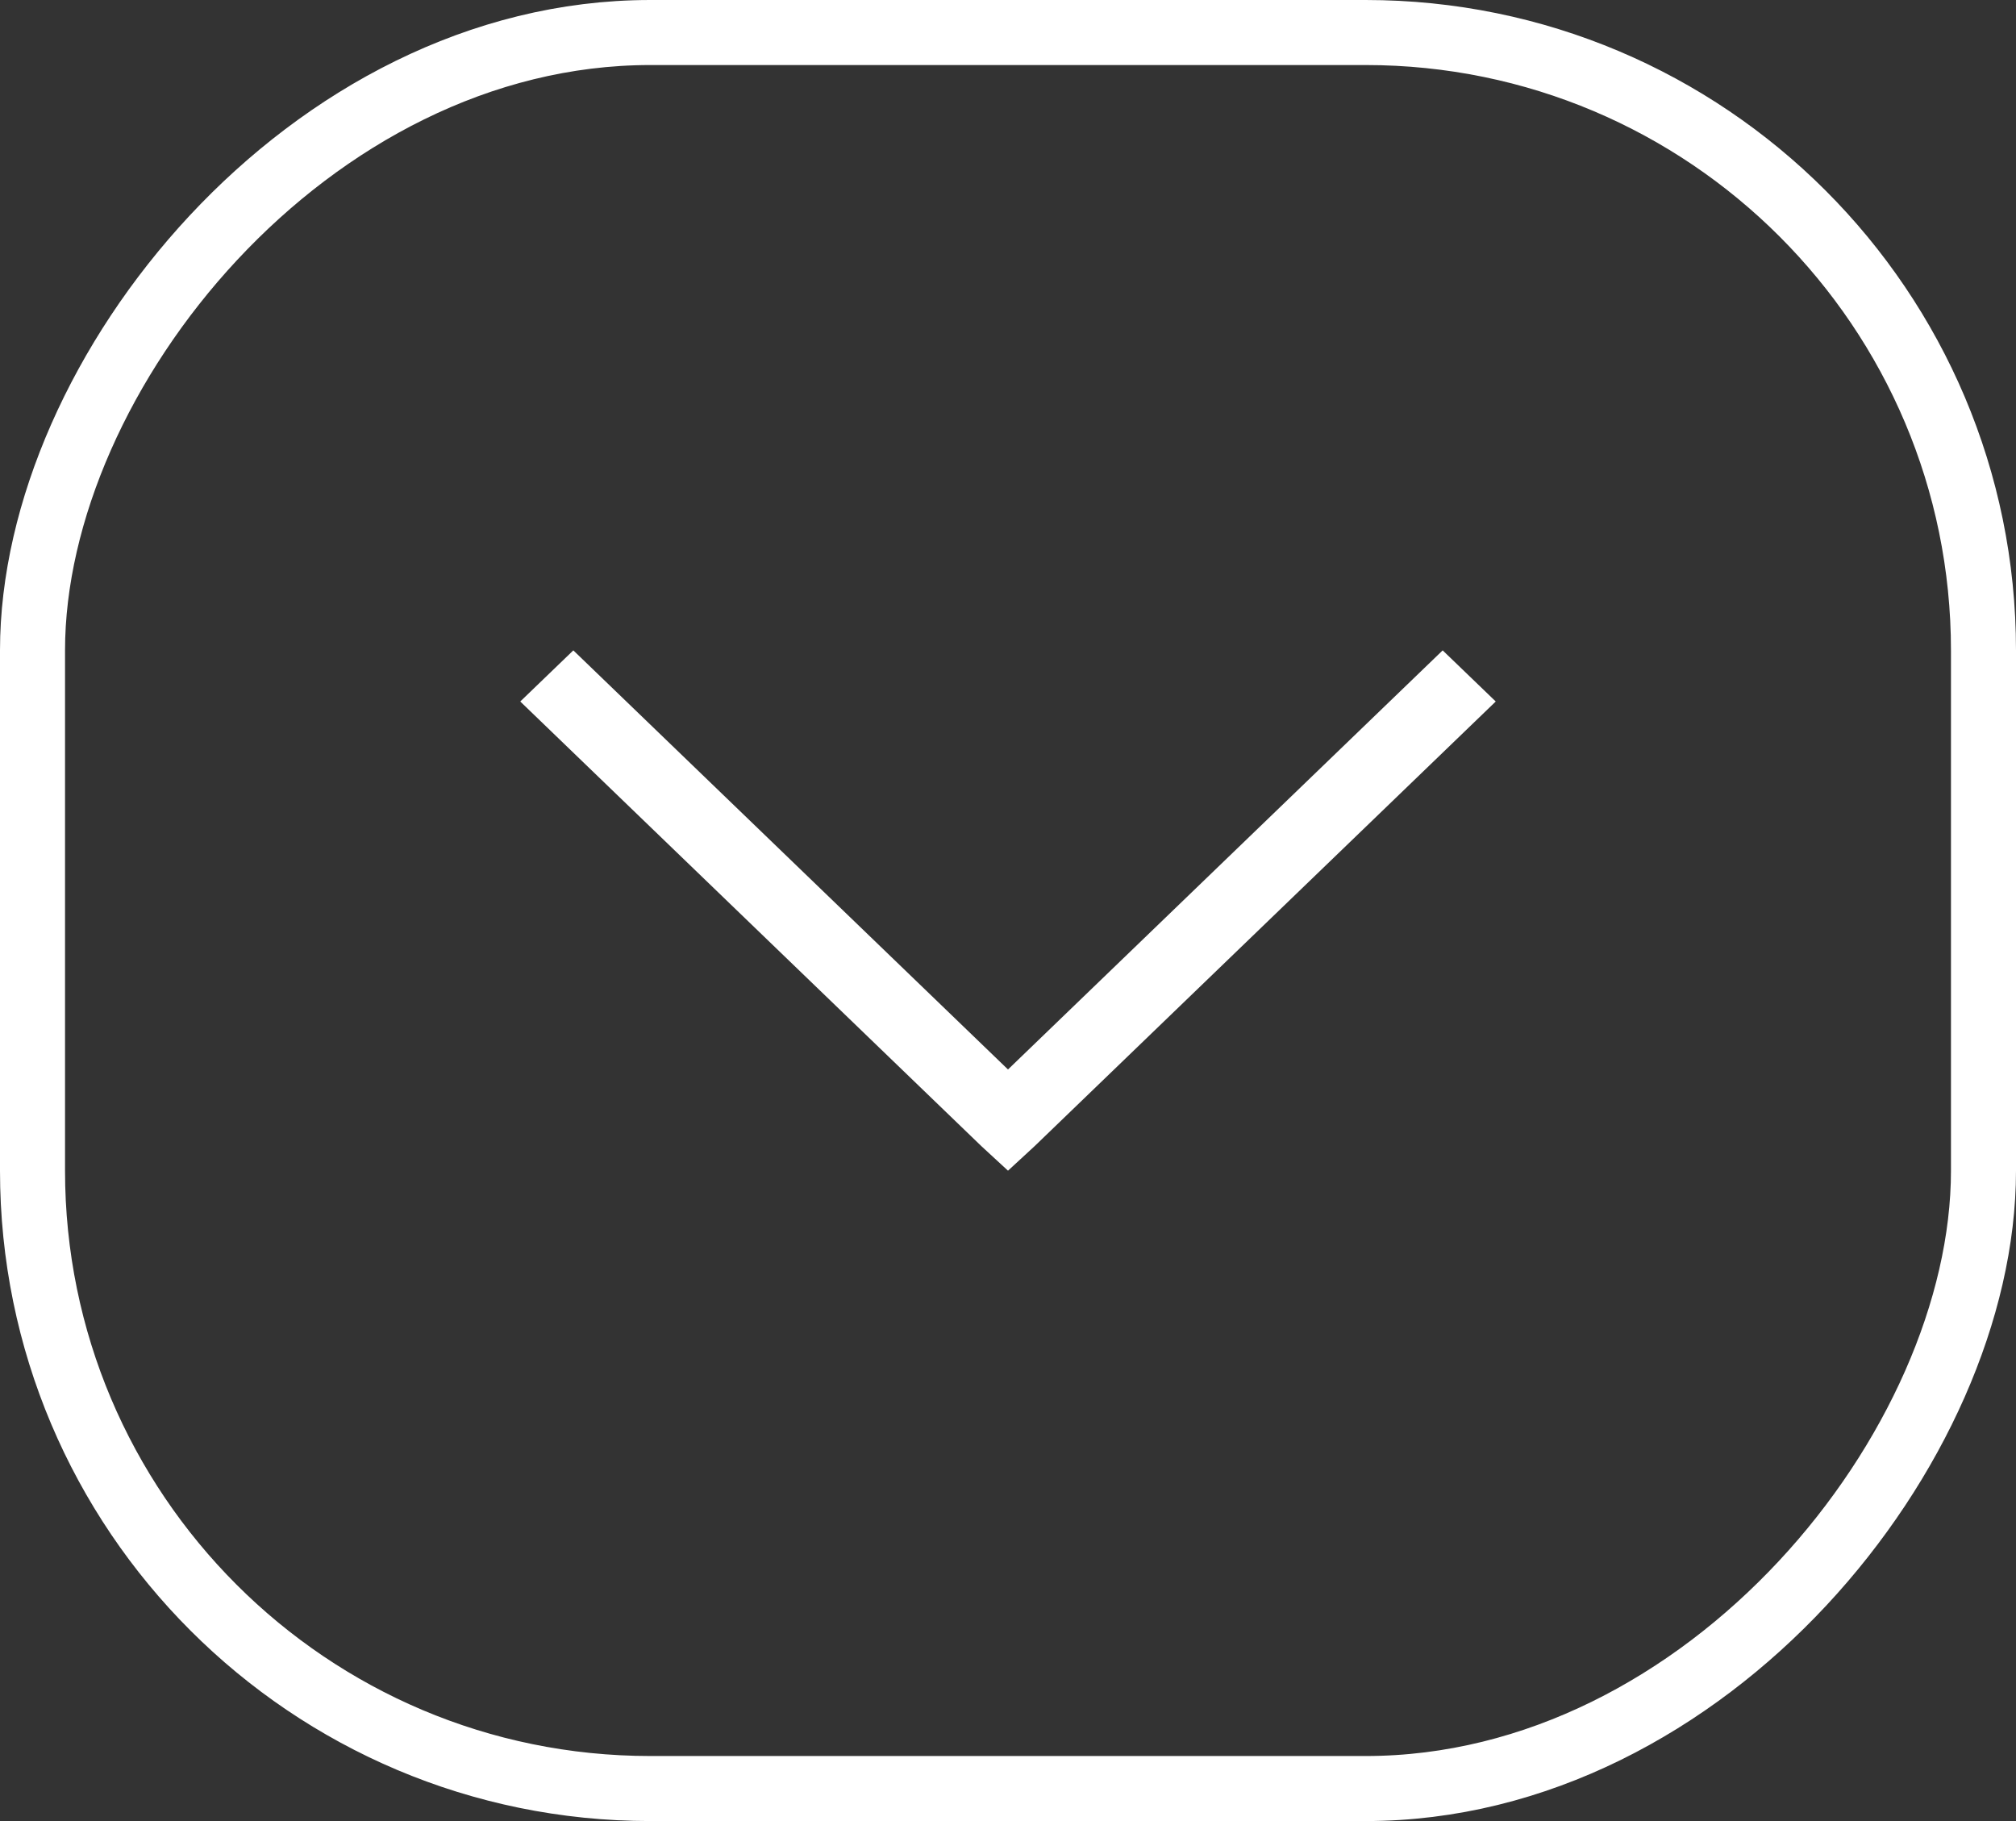
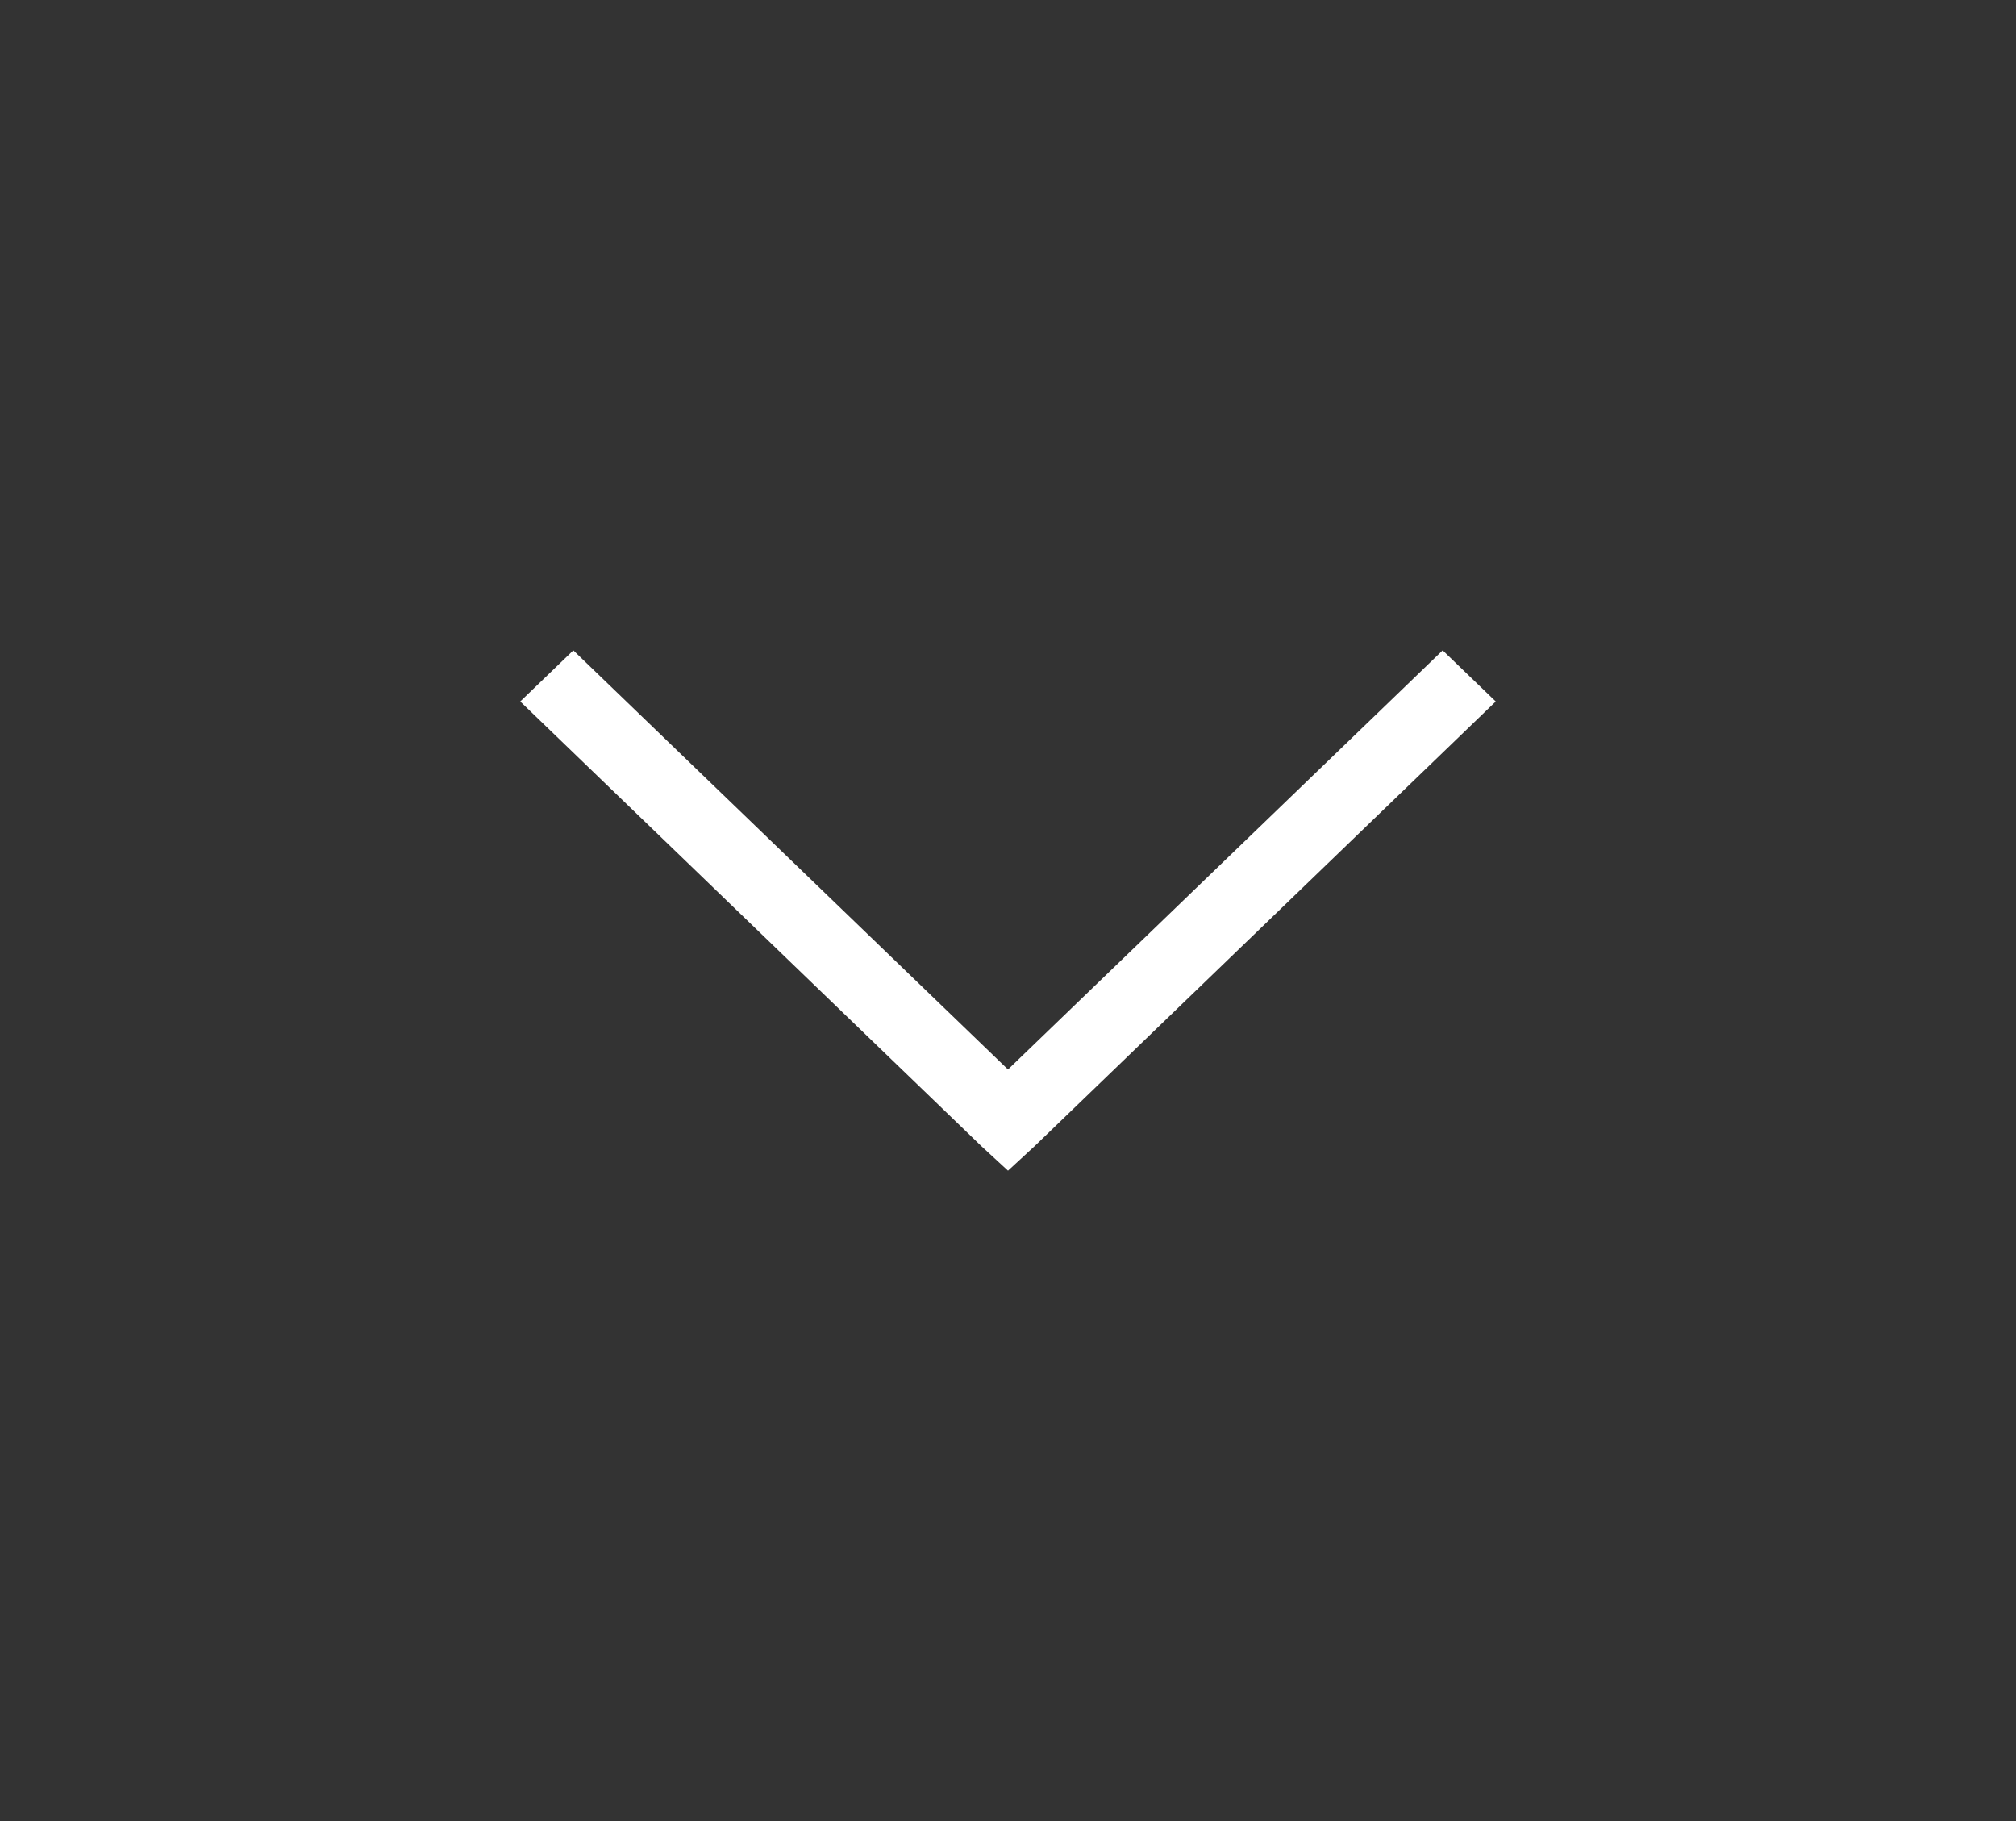
<svg xmlns="http://www.w3.org/2000/svg" width="31" height="28" viewBox="0 0 31 28" fill="none">
  <rect x="0" y="0" width="31" height="28" fill="#333333" stroke="none" />
-   <rect x="-0.5" y="0.5" width="30" height="27" rx="9.5" transform="matrix(-1 0 0 1 30 0)" stroke="white" />
-   <path d="M22.184 10L23 10.786L15.908 17.624L15.5 18L15.092 17.624L8 10.786L8.816 10L15.5 16.444L22.184 10Z" fill="white" />
+   <path d="M22.184 10L23 10.786L15.908 17.624L15.5 18L15.092 17.624L8 10.786L8.816 10L15.5 16.444Z" fill="white" />
</svg>